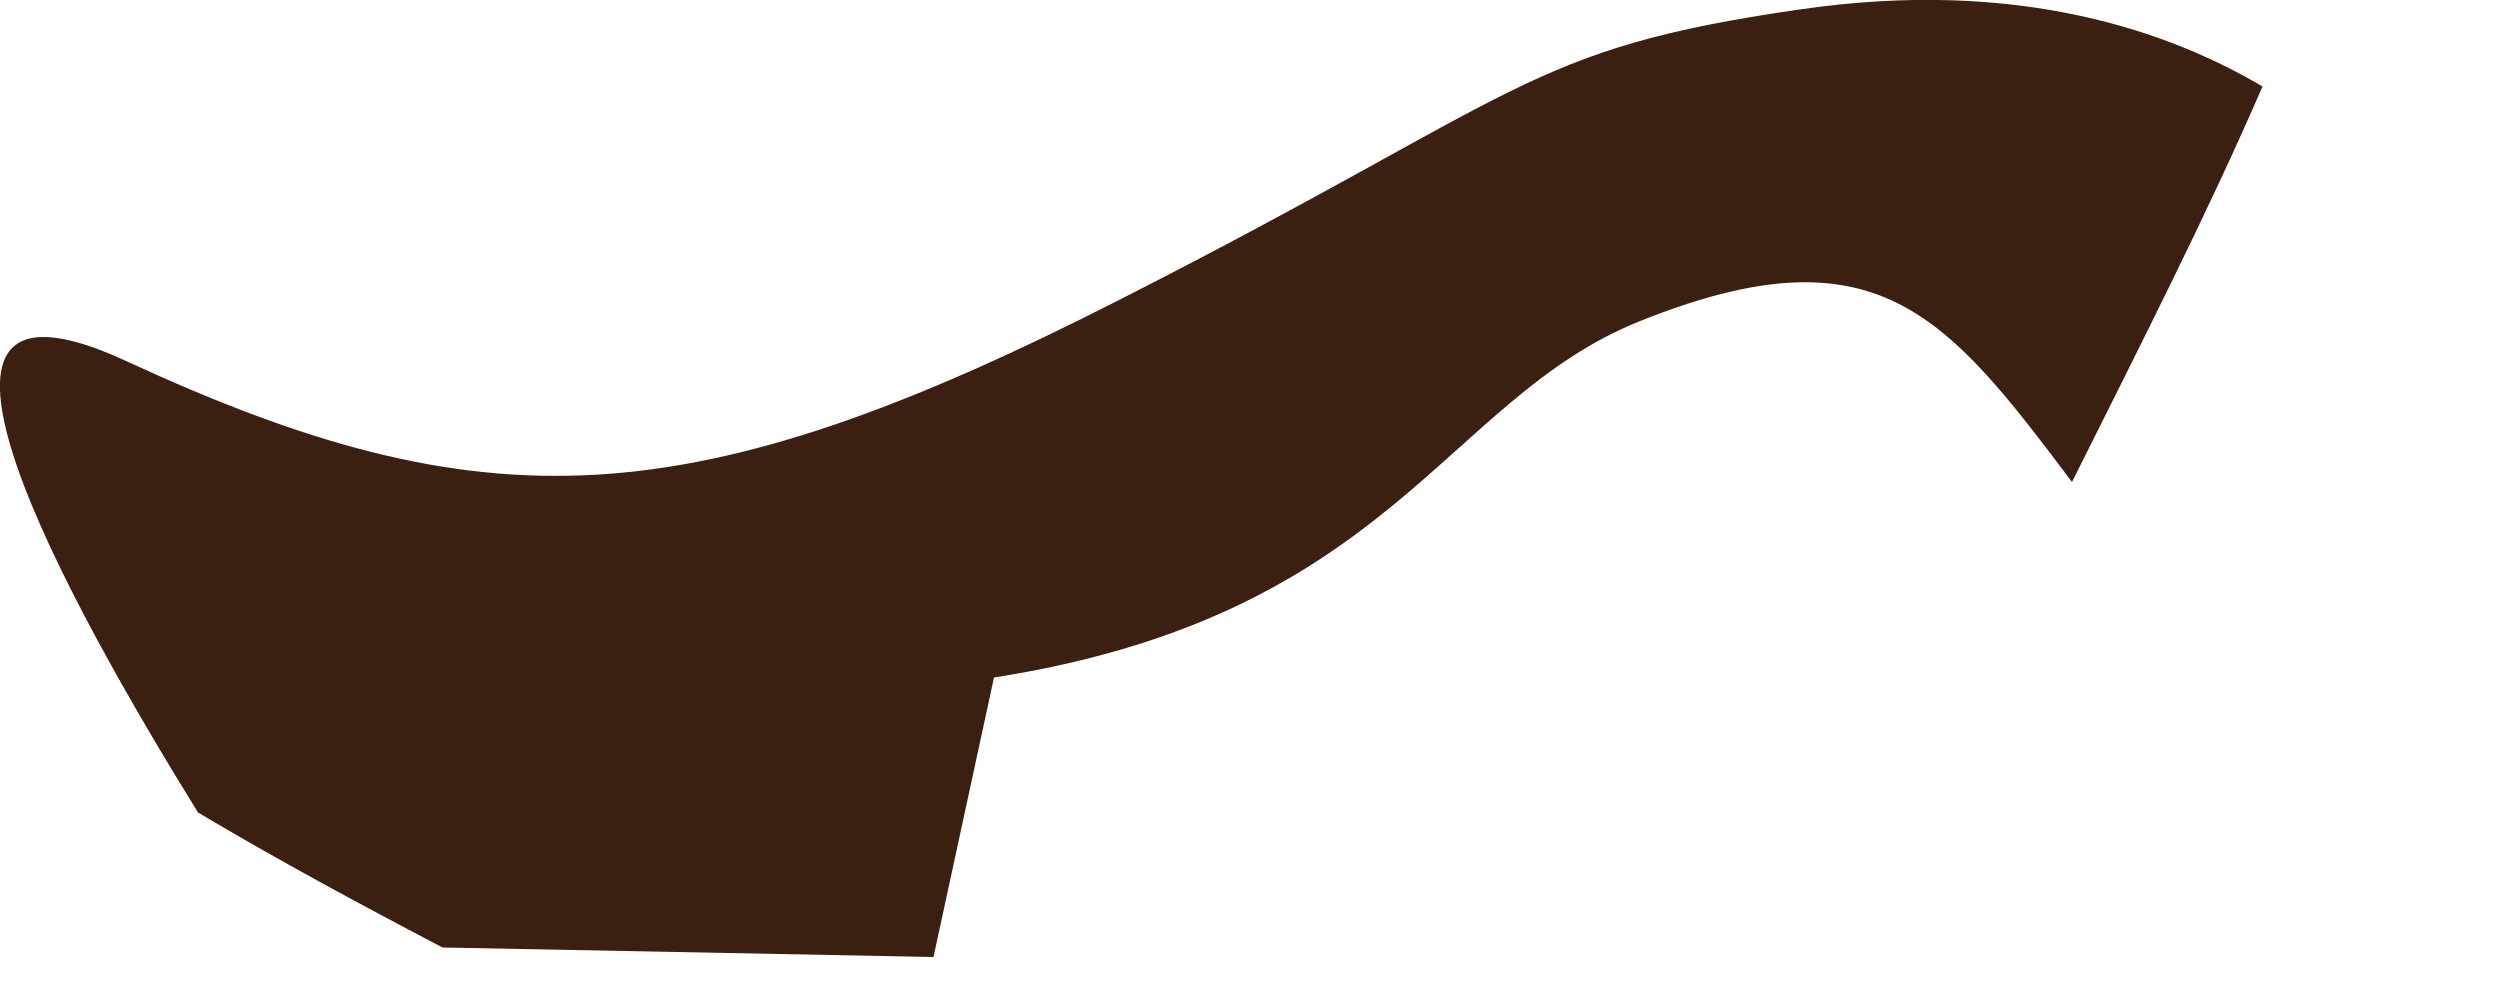
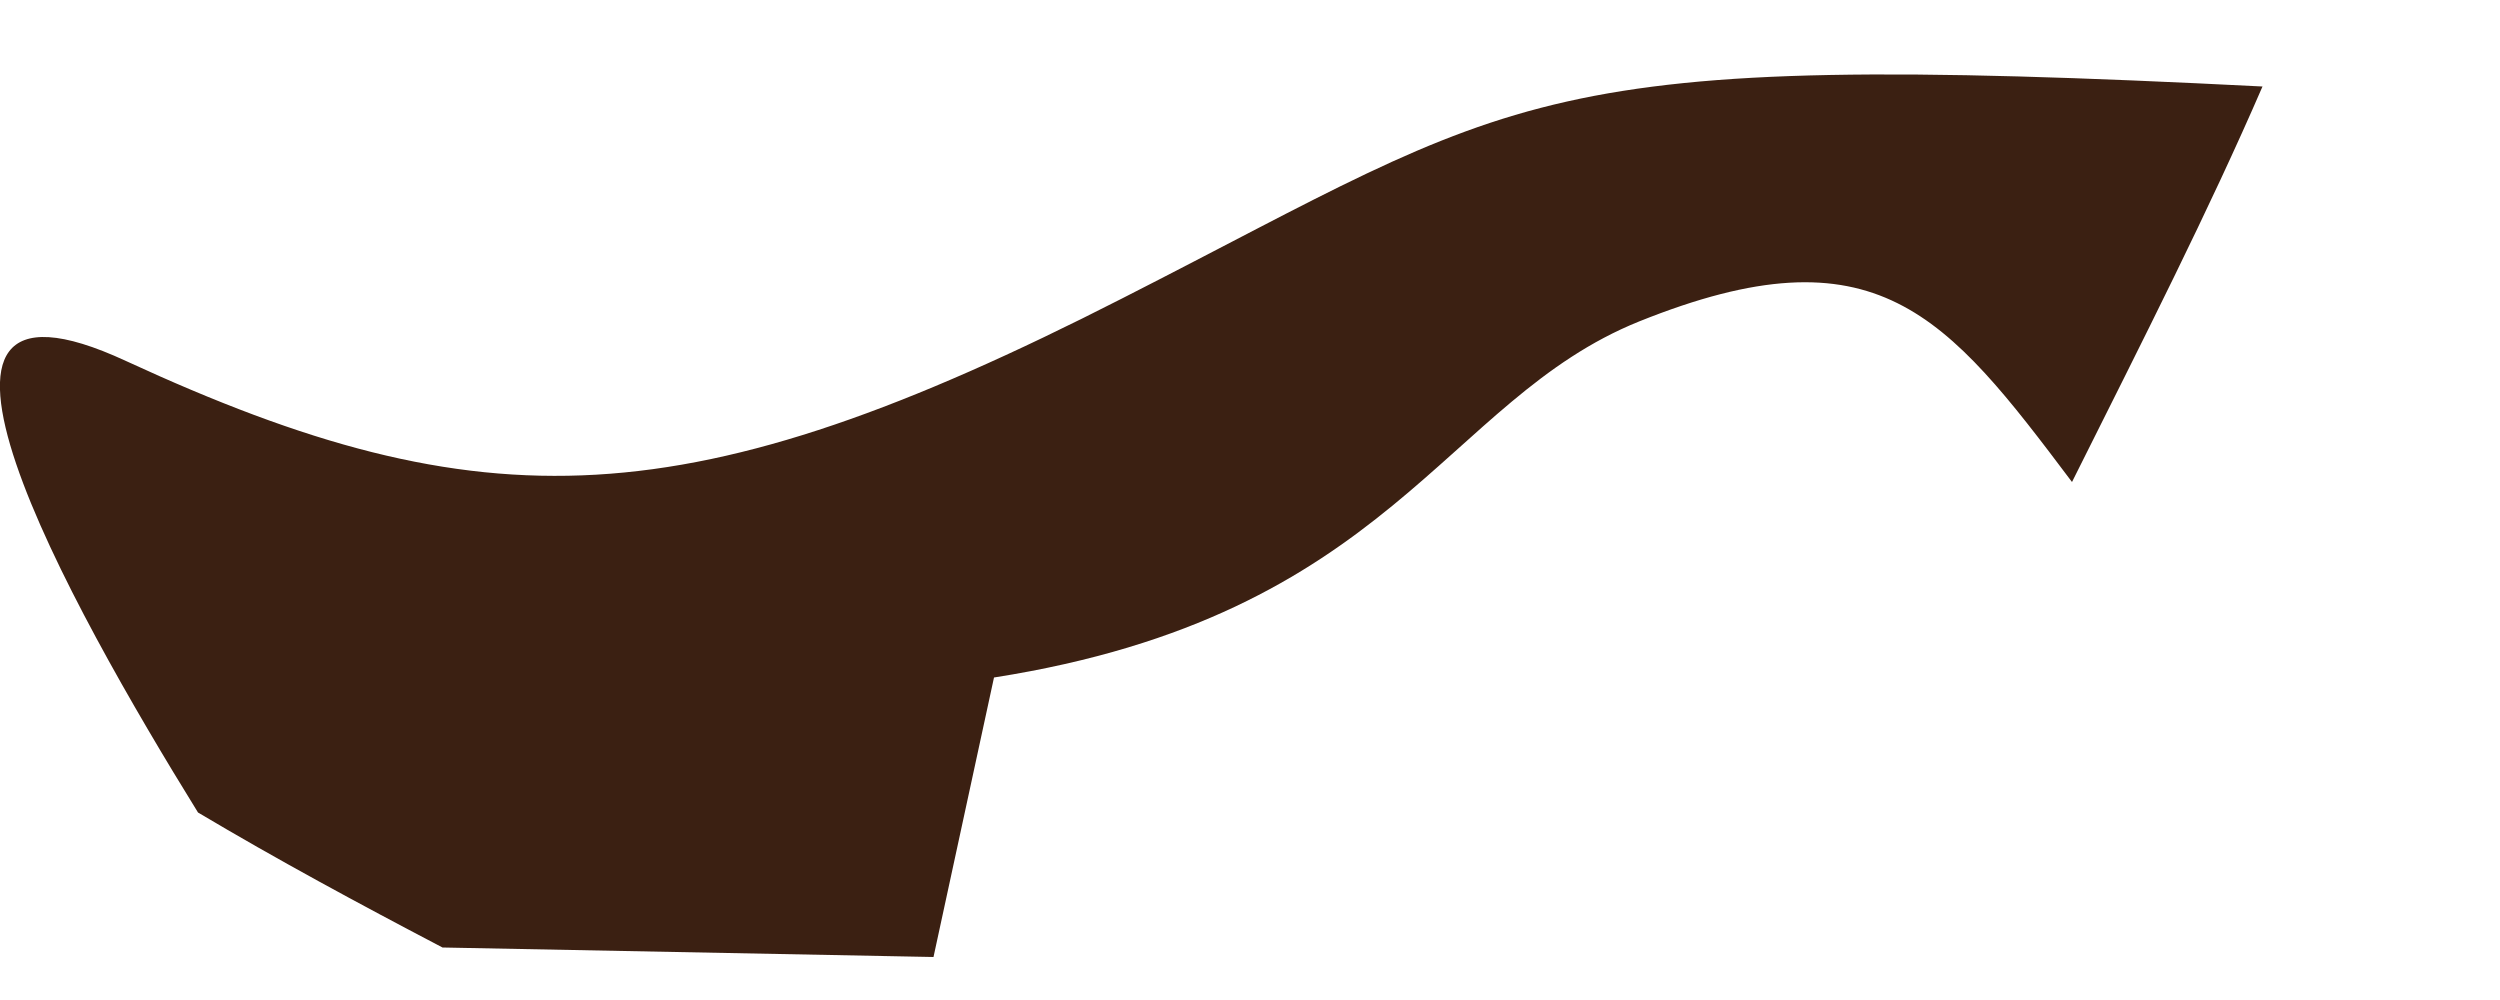
<svg xmlns="http://www.w3.org/2000/svg" fill="none" height="100%" overflow="visible" preserveAspectRatio="none" style="display: block;" viewBox="0 0 5 2" width="100%">
-   <path d="M4.144 0.964C4.288 0.676 4.418 0.42 4.525 0.173C4.344 0.066 4.041 -0.046 3.599 0.019C3.05 0.098 3.05 0.187 2.244 0.597C1.378 1.039 0.969 1.053 0.252 0.722C-0.27 0.48 0.14 1.211 0.396 1.625C0.554 1.719 0.717 1.807 0.885 1.895L1.867 1.914L1.988 1.355C2.784 1.23 2.887 0.801 3.278 0.643C3.753 0.452 3.892 0.629 4.144 0.964Z" fill="#3B2012" id="Vector" />
+   <path d="M4.144 0.964C4.288 0.676 4.418 0.42 4.525 0.173C3.05 0.098 3.05 0.187 2.244 0.597C1.378 1.039 0.969 1.053 0.252 0.722C-0.27 0.48 0.14 1.211 0.396 1.625C0.554 1.719 0.717 1.807 0.885 1.895L1.867 1.914L1.988 1.355C2.784 1.23 2.887 0.801 3.278 0.643C3.753 0.452 3.892 0.629 4.144 0.964Z" fill="#3B2012" id="Vector" />
</svg>